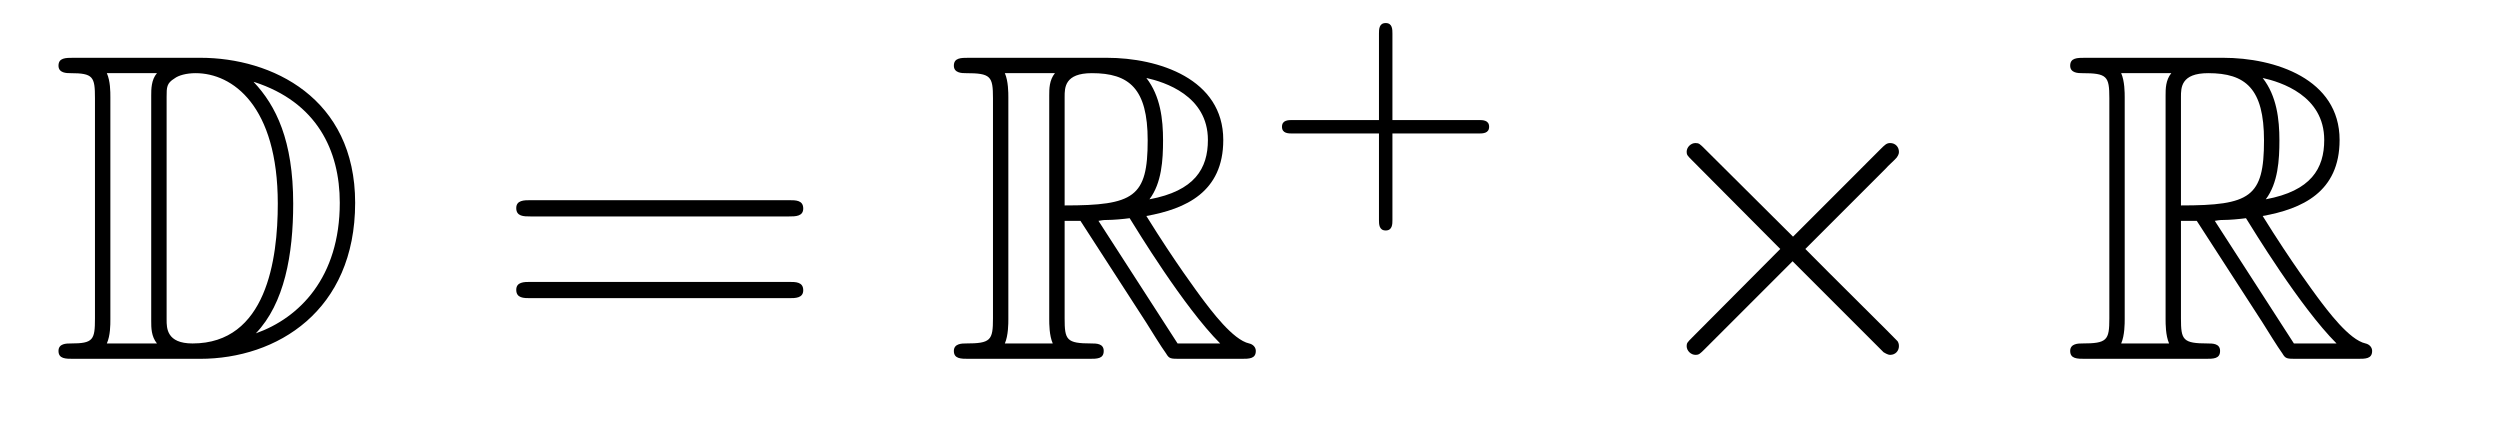
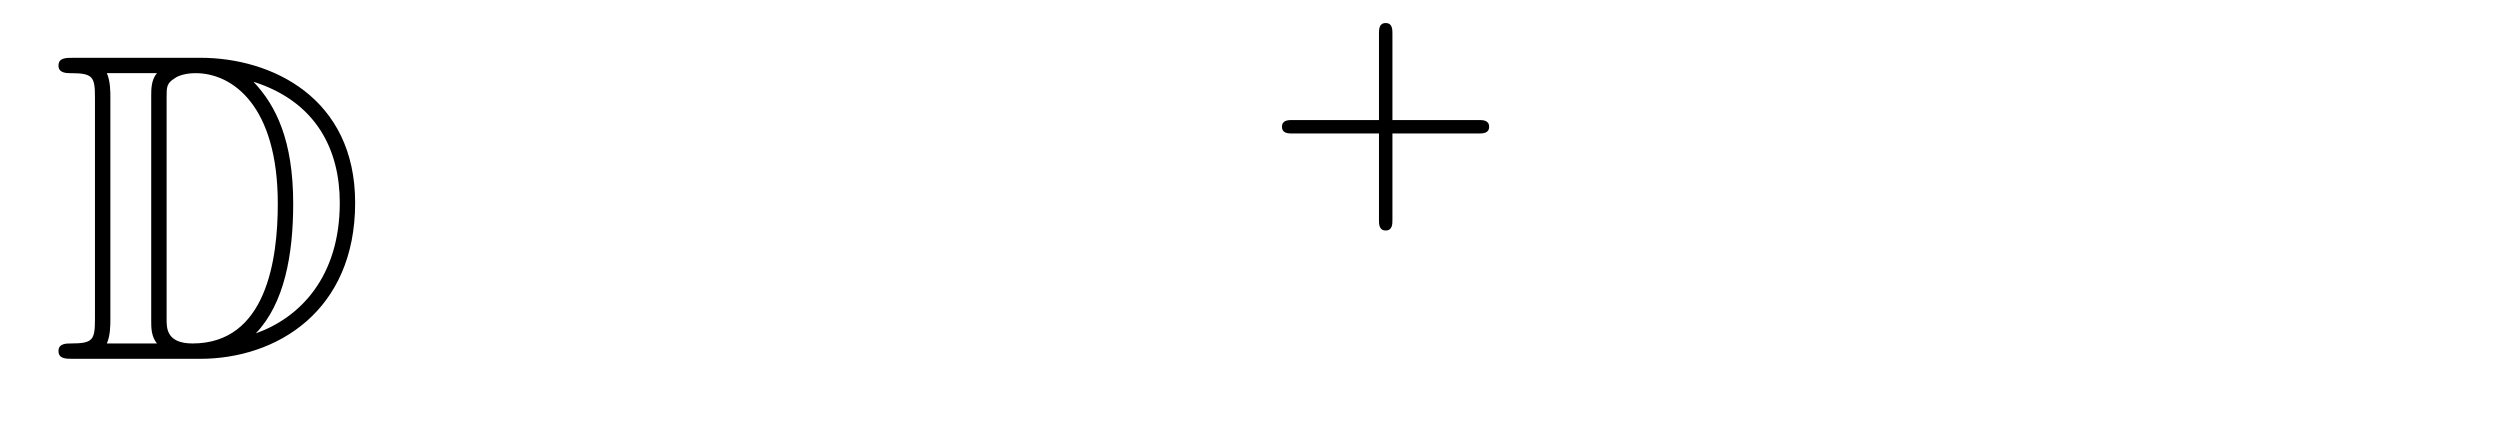
<svg xmlns="http://www.w3.org/2000/svg" height="12pt" version="1.1" viewBox="0 -12 68 12" width="68pt">
  <g id="page1">
    <g transform="matrix(1 0 0 1 -127 652)">
      <path d="M128.998 -662.428C128.783 -662.428 128.591 -662.428 128.591 -662.213C128.591 -662.01 128.818 -662.01 128.914 -662.01C129.536 -662.01 129.583 -661.914 129.583 -661.329V-655.34C129.583 -654.754 129.536 -654.658 128.926 -654.658C128.807 -654.658 128.591 -654.658 128.591 -654.455C128.591 -654.24 128.783 -654.24 128.998 -654.24H132.441C134.532 -654.24 136.66 -655.543 136.66 -658.484C136.66 -661.341 134.389 -662.428 132.453 -662.428H128.998ZM133.911 -661.771C135.62 -661.221 136.242 -659.906 136.242 -658.484C136.242 -656.452 135.142 -655.352 133.959 -654.933C134.736 -655.746 134.975 -657.073 134.975 -658.46C134.975 -660.181 134.508 -661.126 133.899 -661.771H133.911ZM129.906 -654.658C130.002 -654.873 130.002 -655.16 130.002 -655.316V-661.353C130.002 -661.508 130.002 -661.795 129.906 -662.01H131.269C131.113 -661.831 131.113 -661.568 131.113 -661.401V-655.268C131.113 -655.089 131.113 -654.85 131.269 -654.658H129.906ZM131.532 -661.365C131.532 -661.627 131.532 -661.735 131.747 -661.867C131.855 -661.95 132.07 -662.01 132.321 -662.01C133.325 -662.01 134.556 -661.126 134.556 -658.46C134.556 -656.942 134.246 -654.658 132.237 -654.658C131.532 -654.658 131.532 -655.077 131.532 -655.304V-661.365Z" fill-rule="evenodd" />
-       <path d="M148.466 -658.113C148.633 -658.113 148.848 -658.113 148.848 -658.328C148.848 -658.555 148.645 -658.555 148.466 -658.555H141.425C141.257 -658.555 141.042 -658.555 141.042 -658.34C141.042 -658.113 141.246 -658.113 141.425 -658.113H148.466ZM148.466 -655.89C148.633 -655.89 148.848 -655.89 148.848 -656.105C148.848 -656.332 148.645 -656.332 148.466 -656.332H141.425C141.257 -656.332 141.042 -656.332 141.042 -656.117C141.042 -655.89 141.246 -655.89 141.425 -655.89H148.466Z" fill-rule="evenodd" />
-       <path d="M155.958 -657.993H156.388L158.181 -655.22C158.301 -655.029 158.587 -654.563 158.719 -654.383C158.803 -654.24 158.839 -654.24 159.114 -654.24H160.763C160.978 -654.24 161.158 -654.24 161.158 -654.455C161.158 -654.551 161.086 -654.634 160.978 -654.658C160.536 -654.754 159.95 -655.543 159.663 -655.926C159.579 -656.045 158.982 -656.834 158.181 -658.125C159.245 -658.316 160.273 -658.771 160.273 -660.193C160.273 -661.855 158.516 -662.428 157.105 -662.428H153.352C153.136 -662.428 152.945 -662.428 152.945 -662.213C152.945 -662.01 153.172 -662.01 153.268 -662.01C153.949 -662.01 154.009 -661.927 154.009 -661.329V-655.34C154.009 -654.742 153.949 -654.658 153.268 -654.658C153.172 -654.658 152.945 -654.658 152.945 -654.455C152.945 -654.24 153.136 -654.24 153.352 -654.24H156.627C156.842 -654.24 157.021 -654.24 157.021 -654.455C157.021 -654.658 156.818 -654.658 156.687 -654.658C156.006 -654.658 155.958 -654.754 155.958 -655.34V-657.993ZM158.265 -658.579C158.6 -659.022 158.635 -659.655 158.635 -660.181C158.635 -660.755 158.564 -661.388 158.181 -661.879C158.671 -661.771 159.855 -661.401 159.855 -660.193C159.855 -659.416 159.496 -658.807 158.265 -658.579ZM155.958 -661.365C155.958 -661.616 155.958 -662.01 156.699 -662.01C157.715 -662.01 158.217 -661.592 158.217 -660.181C158.217 -658.639 157.846 -658.412 155.958 -658.412V-661.365ZM154.332 -654.658C154.427 -654.873 154.427 -655.208 154.427 -655.316V-661.353C154.427 -661.472 154.427 -661.795 154.332 -662.01H155.694C155.539 -661.819 155.539 -661.58 155.539 -661.401V-655.316C155.539 -655.196 155.539 -654.873 155.635 -654.658H154.332ZM156.878 -657.993C156.962 -658.006 157.01 -658.017 157.105 -658.017C157.284 -658.017 157.547 -658.041 157.727 -658.065C157.906 -657.778 159.197 -655.651 160.189 -654.658H159.03L156.878 -657.993Z" fill-rule="evenodd" />
-       <path d="M164.874 -660.369H167.217C167.328 -660.369 167.504 -660.369 167.504 -660.552C167.504 -660.735 167.328 -660.735 167.217 -660.735H164.874V-663.086C164.874 -663.198 164.874 -663.373 164.691 -663.373C164.508 -663.373 164.508 -663.198 164.508 -663.086V-660.735H162.157C162.045 -660.735 161.87 -660.735 161.87 -660.552C161.87 -660.369 162.045 -660.369 162.157 -660.369H164.508V-658.018C164.508 -657.907 164.508 -657.731 164.691 -657.731C164.874 -657.731 164.874 -657.907 164.874 -658.018V-660.369Z" fill-rule="evenodd" />
-       <path d="M175.77 -657.563L173.379 -659.942C173.236 -660.086 173.212 -660.109 173.116 -660.109C172.997 -660.109 172.877 -660.002 172.877 -659.87C172.877 -659.787 172.901 -659.763 173.033 -659.631L175.423 -657.228L173.033 -654.826C172.901 -654.694 172.877 -654.67 172.877 -654.587C172.877 -654.455 172.997 -654.348 173.116 -654.348C173.212 -654.348 173.236 -654.372 173.379 -654.515L175.758 -656.894L178.233 -654.419C178.257 -654.408 178.34 -654.348 178.412 -654.348C178.555 -654.348 178.651 -654.455 178.651 -654.587C178.651 -654.611 178.651 -654.658 178.615 -654.718C178.603 -654.742 176.703 -656.619 176.105 -657.228L178.293 -659.416C178.352 -659.488 178.532 -659.643 178.591 -659.715C178.603 -659.739 178.651 -659.787 178.651 -659.87C178.651 -660.002 178.555 -660.109 178.412 -660.109C178.316 -660.109 178.268 -660.062 178.137 -659.93L175.77 -657.563Z" fill-rule="evenodd" />
-       <path d="M186.322 -657.993H186.752L188.545 -655.22C188.665 -655.029 188.952 -654.563 189.083 -654.383C189.167 -654.24 189.203 -654.24 189.478 -654.24H191.128C191.343 -654.24 191.522 -654.24 191.522 -654.455C191.522 -654.551 191.45 -654.634 191.343 -654.658C190.9 -654.754 190.314 -655.543 190.028 -655.926C189.944 -656.045 189.346 -656.834 188.545 -658.125C189.609 -658.316 190.637 -658.771 190.637 -660.193C190.637 -661.855 188.88 -662.428 187.47 -662.428H183.716C183.501 -662.428 183.309 -662.428 183.309 -662.213C183.309 -662.01 183.537 -662.01 183.632 -662.01C184.314 -662.01 184.374 -661.927 184.374 -661.329V-655.34C184.374 -654.742 184.314 -654.658 183.632 -654.658C183.537 -654.658 183.309 -654.658 183.309 -654.455C183.309 -654.24 183.501 -654.24 183.716 -654.24H186.991C187.207 -654.24 187.386 -654.24 187.386 -654.455C187.386 -654.658 187.183 -654.658 187.051 -654.658C186.37 -654.658 186.322 -654.754 186.322 -655.34V-657.993ZM188.629 -658.579C188.964 -659.022 189 -659.655 189 -660.181C189 -660.755 188.928 -661.388 188.545 -661.879C189.036 -661.771 190.219 -661.401 190.219 -660.193C190.219 -659.416 189.861 -658.807 188.629 -658.579ZM186.322 -661.365C186.322 -661.616 186.322 -662.01 187.063 -662.01C188.079 -662.01 188.581 -661.592 188.581 -660.181C188.581 -658.639 188.211 -658.412 186.322 -658.412V-661.365ZM184.696 -654.658C184.792 -654.873 184.792 -655.208 184.792 -655.316V-661.353C184.792 -661.472 184.792 -661.795 184.696 -662.01H186.059C185.904 -661.819 185.904 -661.58 185.904 -661.401V-655.316C185.904 -655.196 185.904 -654.873 185.999 -654.658H184.696ZM187.242 -657.993C187.326 -658.006 187.374 -658.017 187.47 -658.017C187.649 -658.017 187.912 -658.041 188.091 -658.065C188.271 -657.778 189.561 -655.651 190.554 -654.658H189.394L187.242 -657.993Z" fill-rule="evenodd" />
+       <path d="M164.874 -660.369H167.217C167.328 -660.369 167.504 -660.369 167.504 -660.552C167.504 -660.735 167.328 -660.735 167.217 -660.735H164.874V-663.086C164.874 -663.198 164.874 -663.373 164.691 -663.373C164.508 -663.373 164.508 -663.198 164.508 -663.086V-660.735H162.157C162.045 -660.735 161.87 -660.735 161.87 -660.552C161.87 -660.369 162.045 -660.369 162.157 -660.369H164.508V-658.018C164.508 -657.907 164.508 -657.731 164.691 -657.731C164.874 -657.731 164.874 -657.907 164.874 -658.018Z" fill-rule="evenodd" />
    </g>
  </g>
</svg>